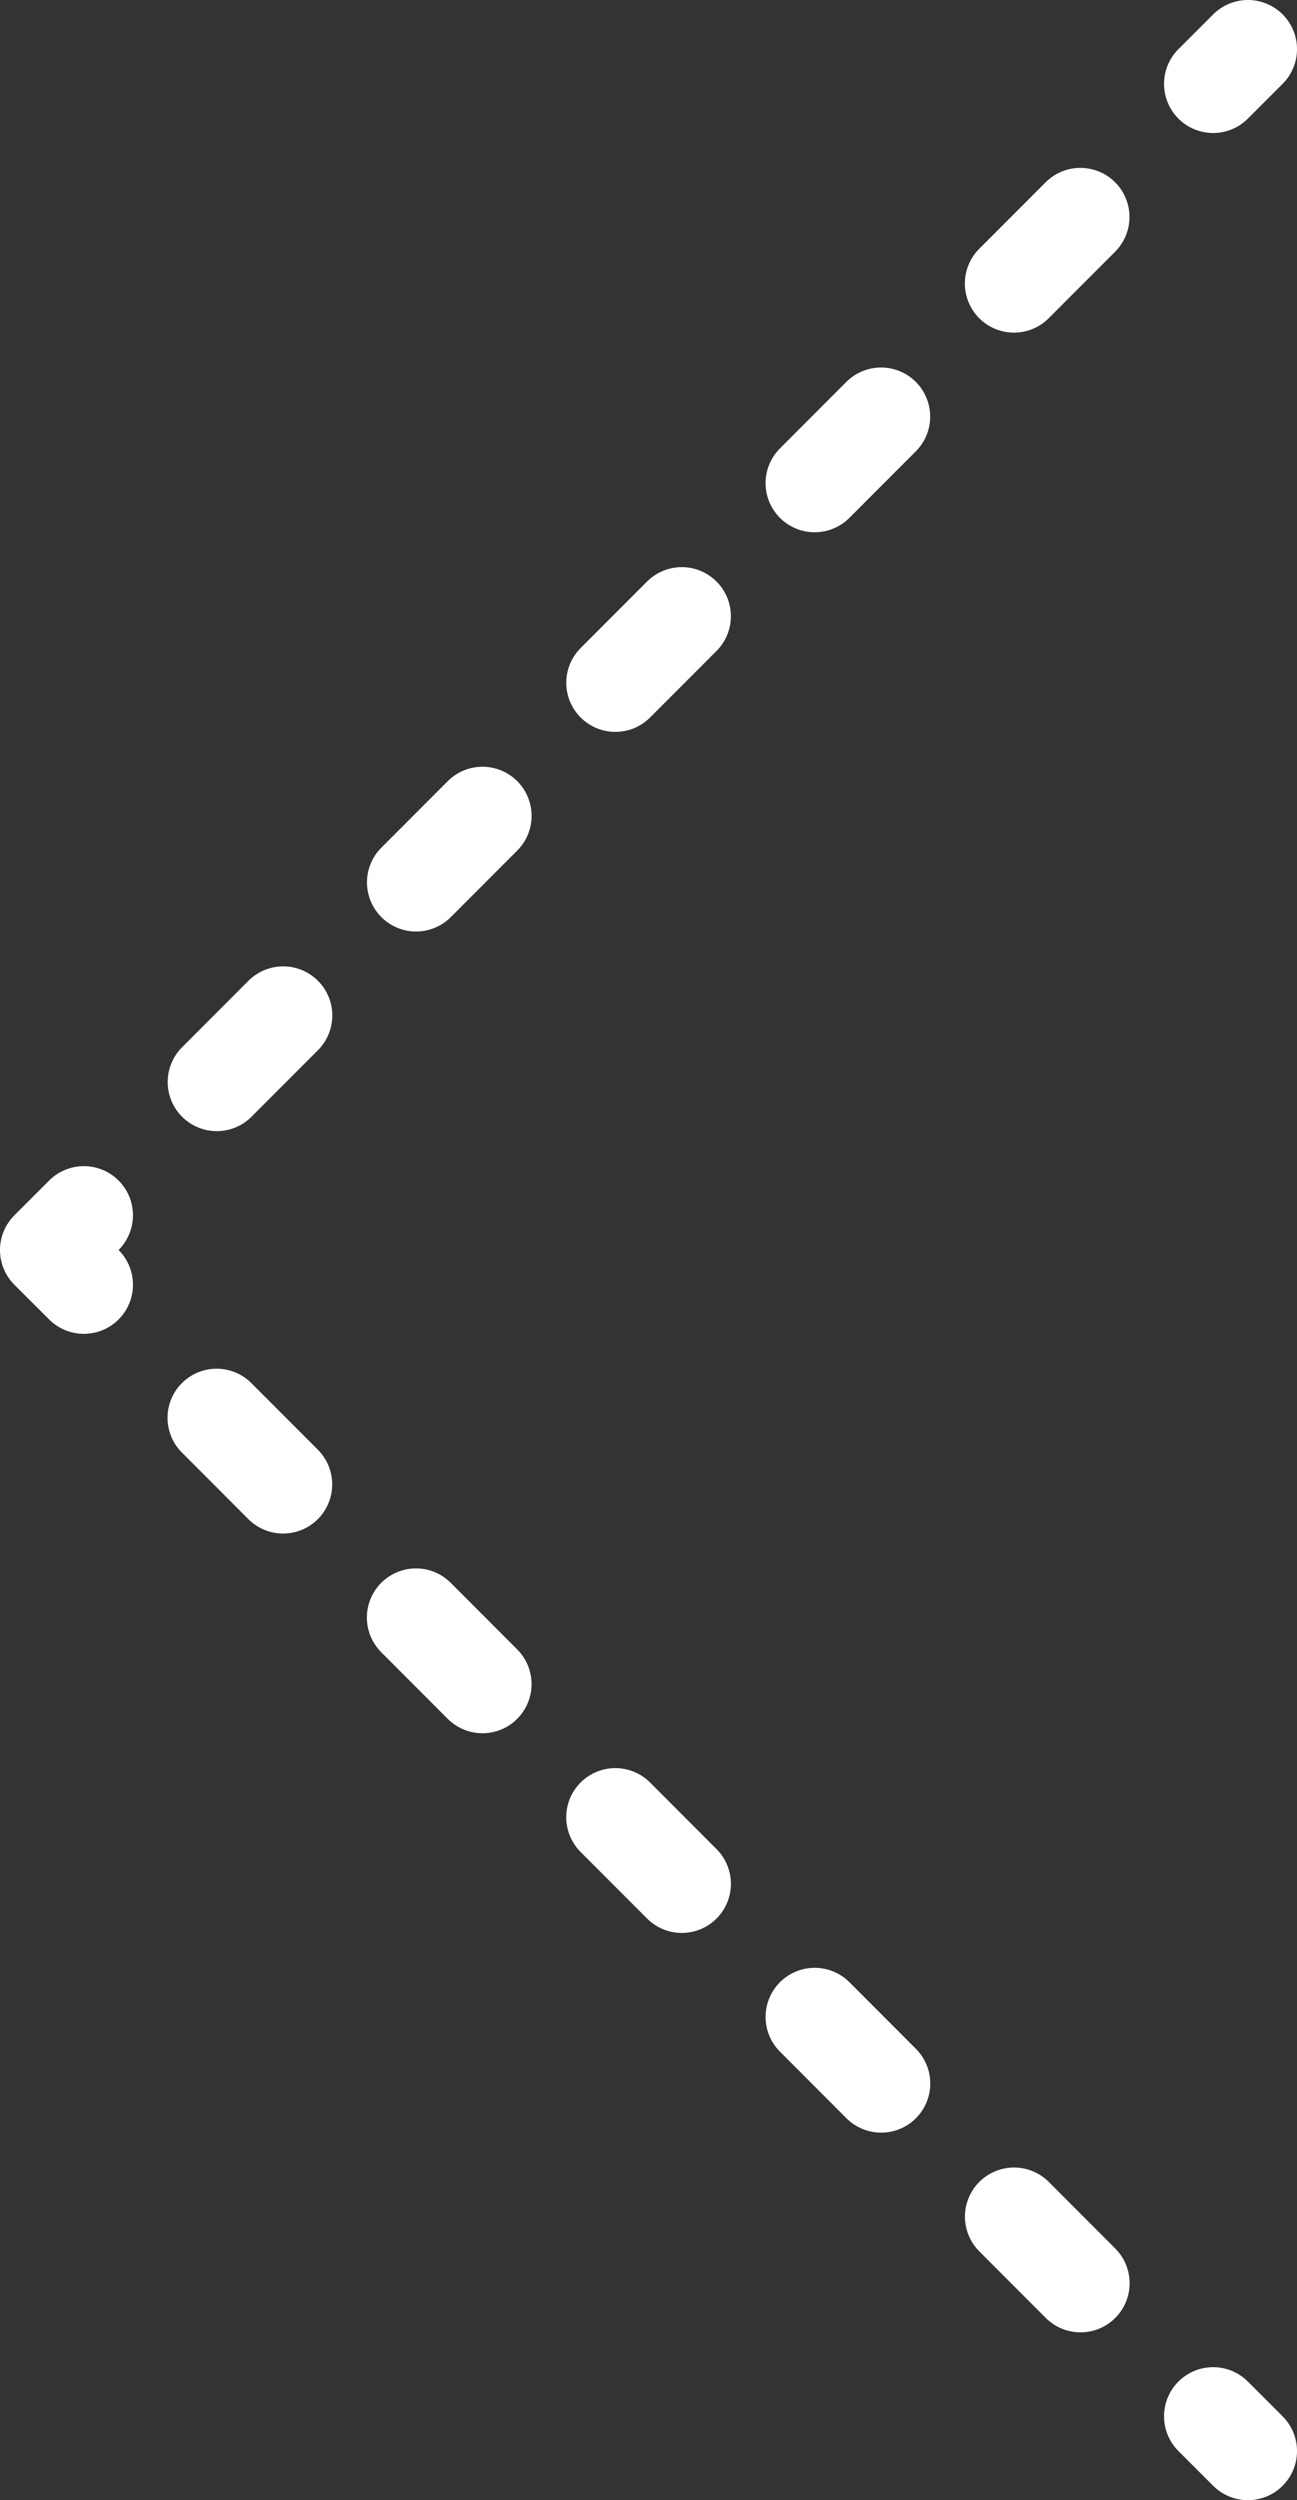
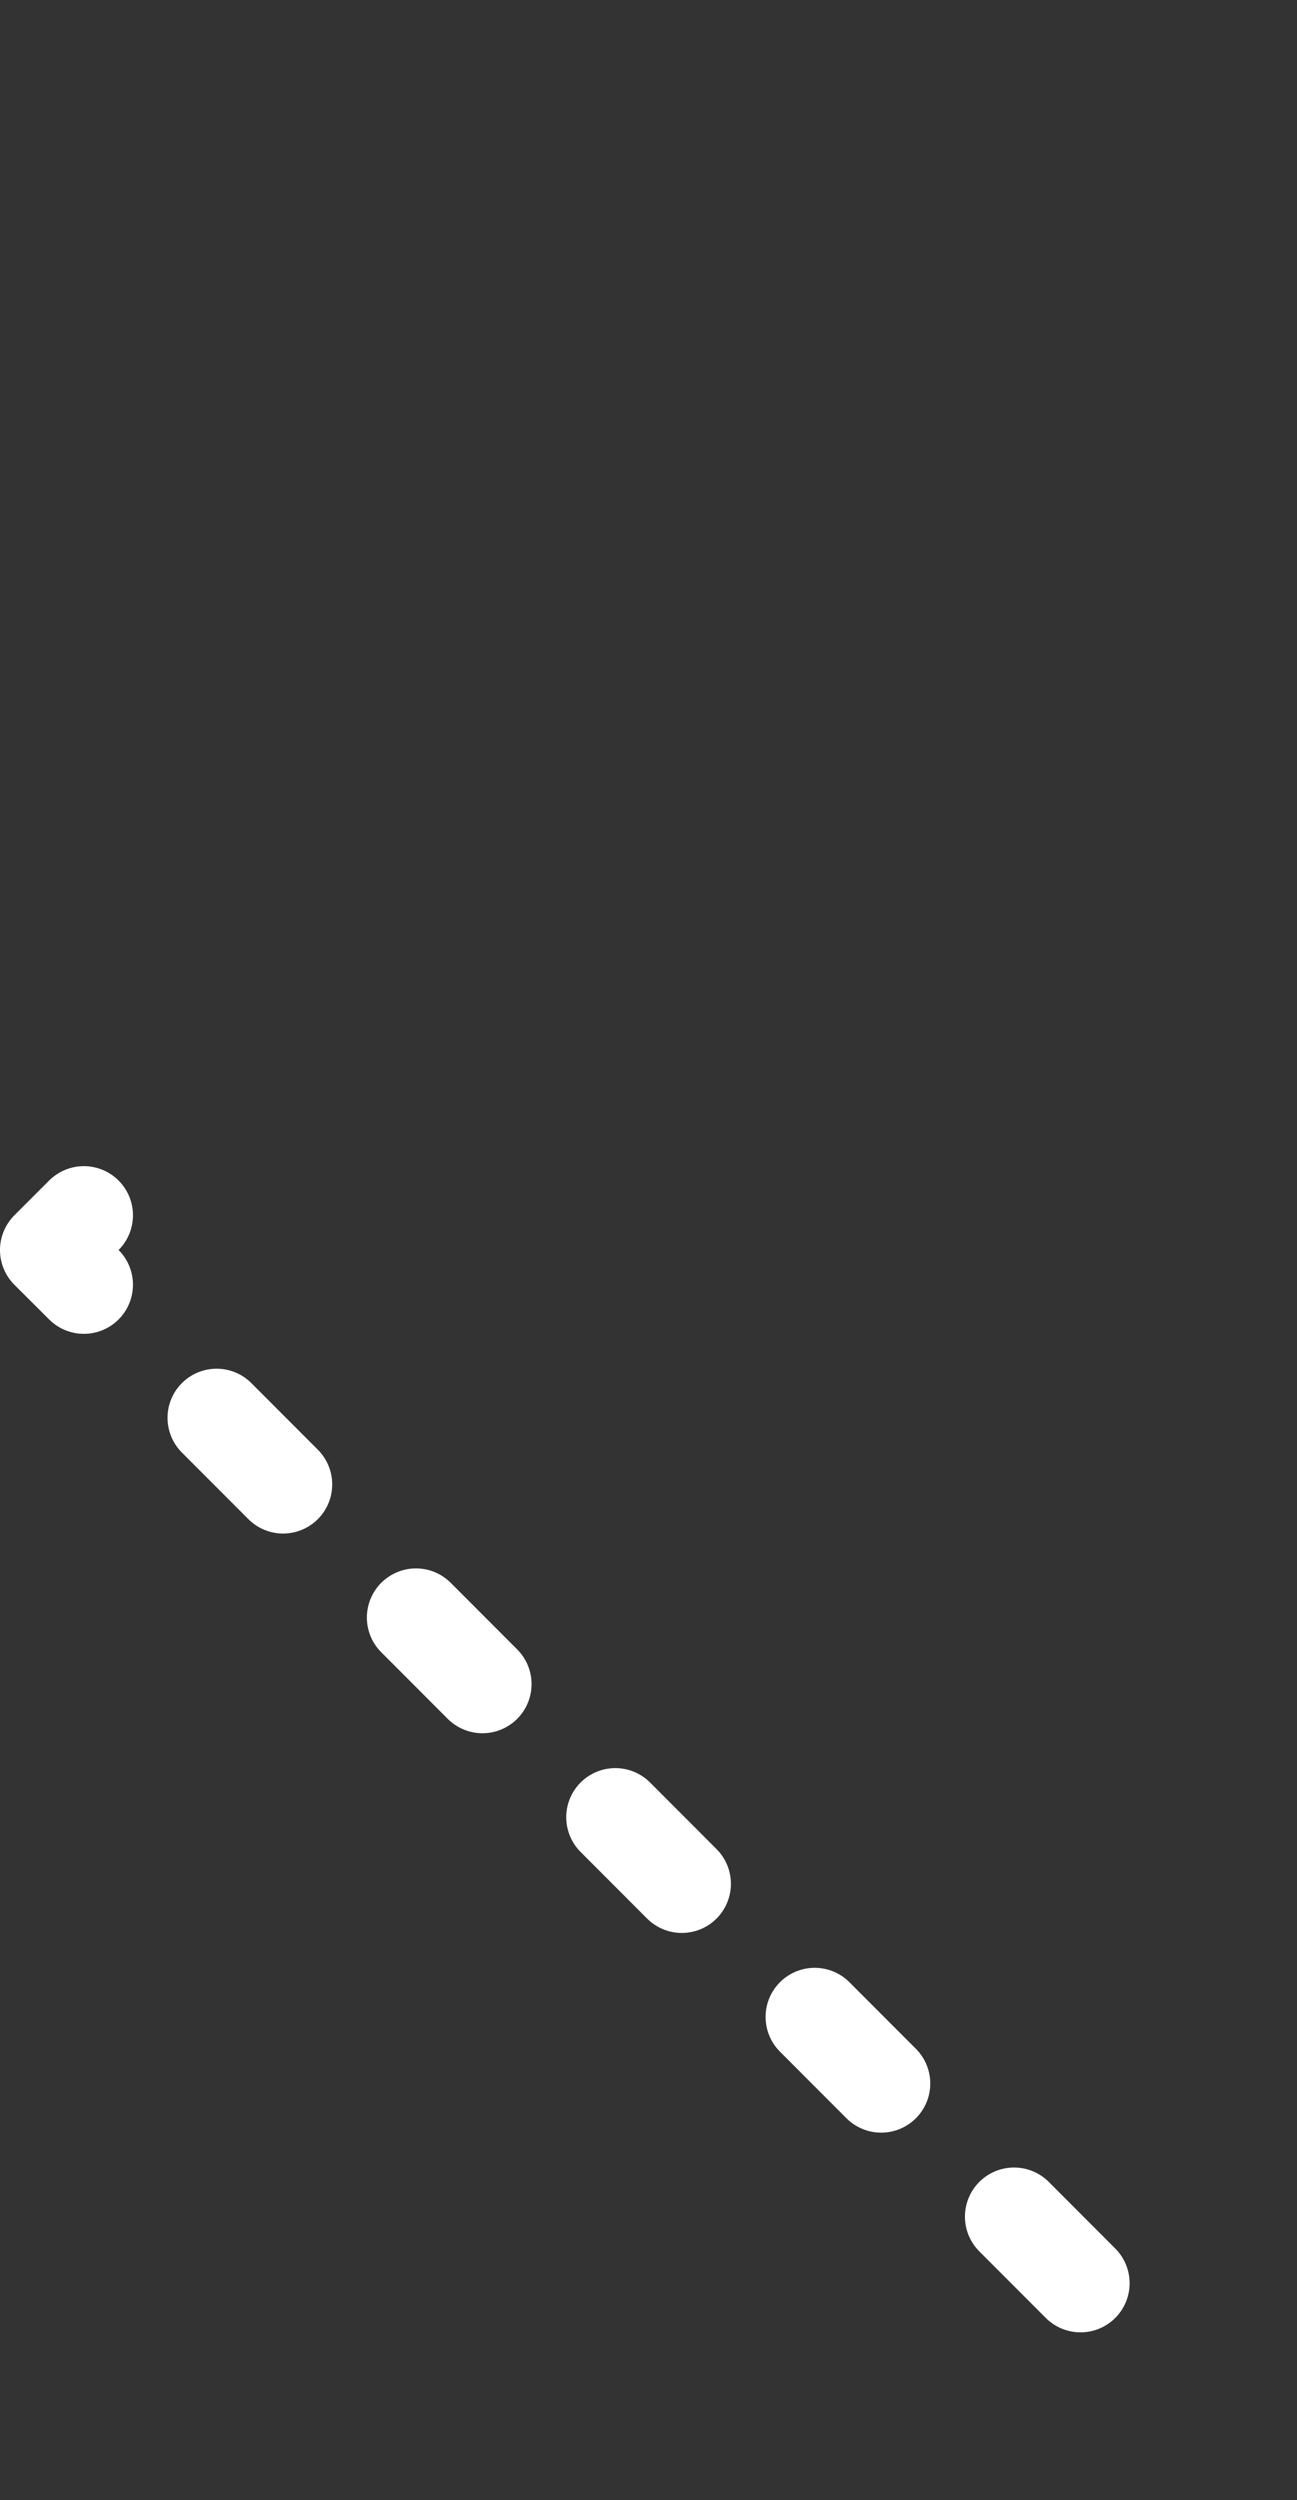
<svg xmlns="http://www.w3.org/2000/svg" version="1.1" id="Layer_1" x="0px" y="0px" width="13.208px" height="25.451px" viewBox="0 0 13.208 25.451" enable-background="new 0 0 13.208 25.451" xml:space="preserve">
  <rect x="0" y="0" width="13.208" height="25.451" fill="#333333" stroke="none" />
  <g>
    <g>
-       <line fill="none" stroke="#FFFFFF" stroke-linecap="round" stroke-linejoin="round" x1="12.708" y1="0.5" x2="12.354" y2="0.854" />
-       <line fill="none" stroke="#FFFFFF" stroke-linecap="round" stroke-linejoin="round" stroke-dasharray="0.957,1.915" x1="11.002" y1="2.209" x2="1.53" y2="11.693" />
      <polyline fill="none" stroke="#FFFFFF" stroke-linecap="round" stroke-linejoin="round" points="0.854,12.371 0.5,12.725     0.854,13.078   " />
      <line fill="none" stroke="#FFFFFF" stroke-linecap="round" stroke-linejoin="round" stroke-dasharray="0.958,1.915" x1="2.206" y1="14.433" x2="11.679" y2="23.919" />
-       <line fill="none" stroke="#FFFFFF" stroke-linecap="round" stroke-linejoin="round" x1="12.354" y1="24.597" x2="12.708" y2="24.951" />
    </g>
  </g>
</svg>